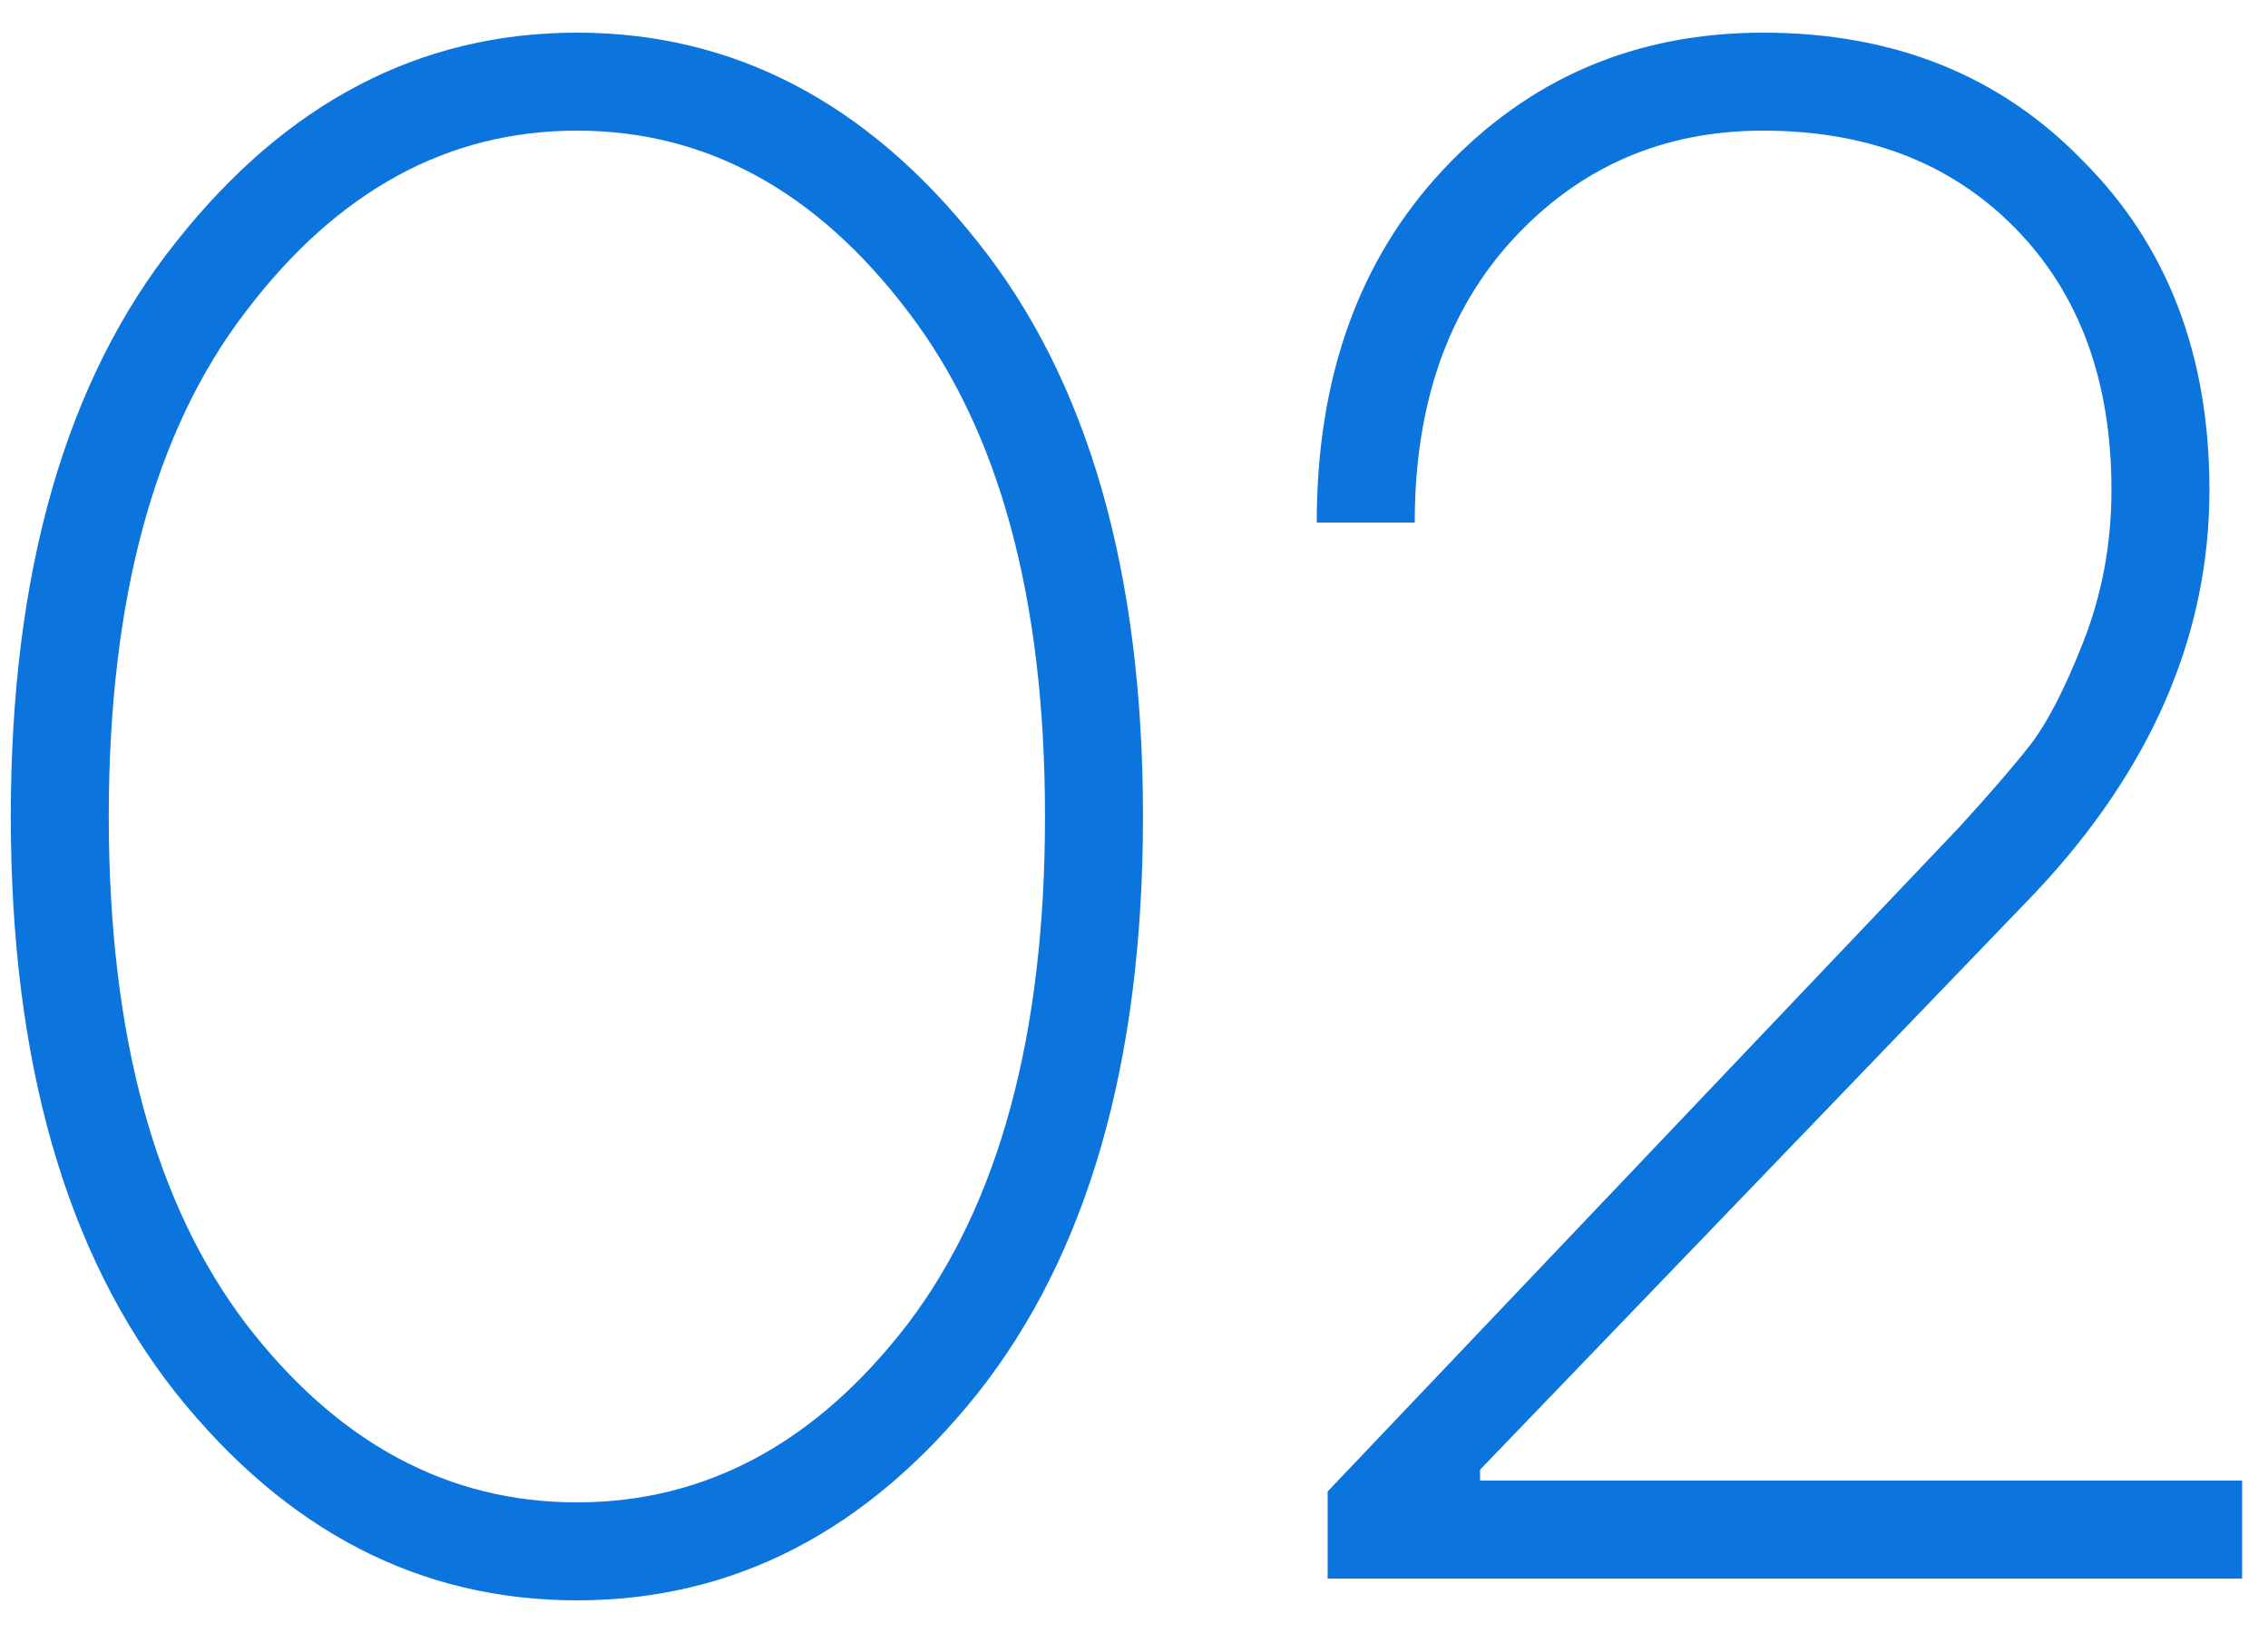
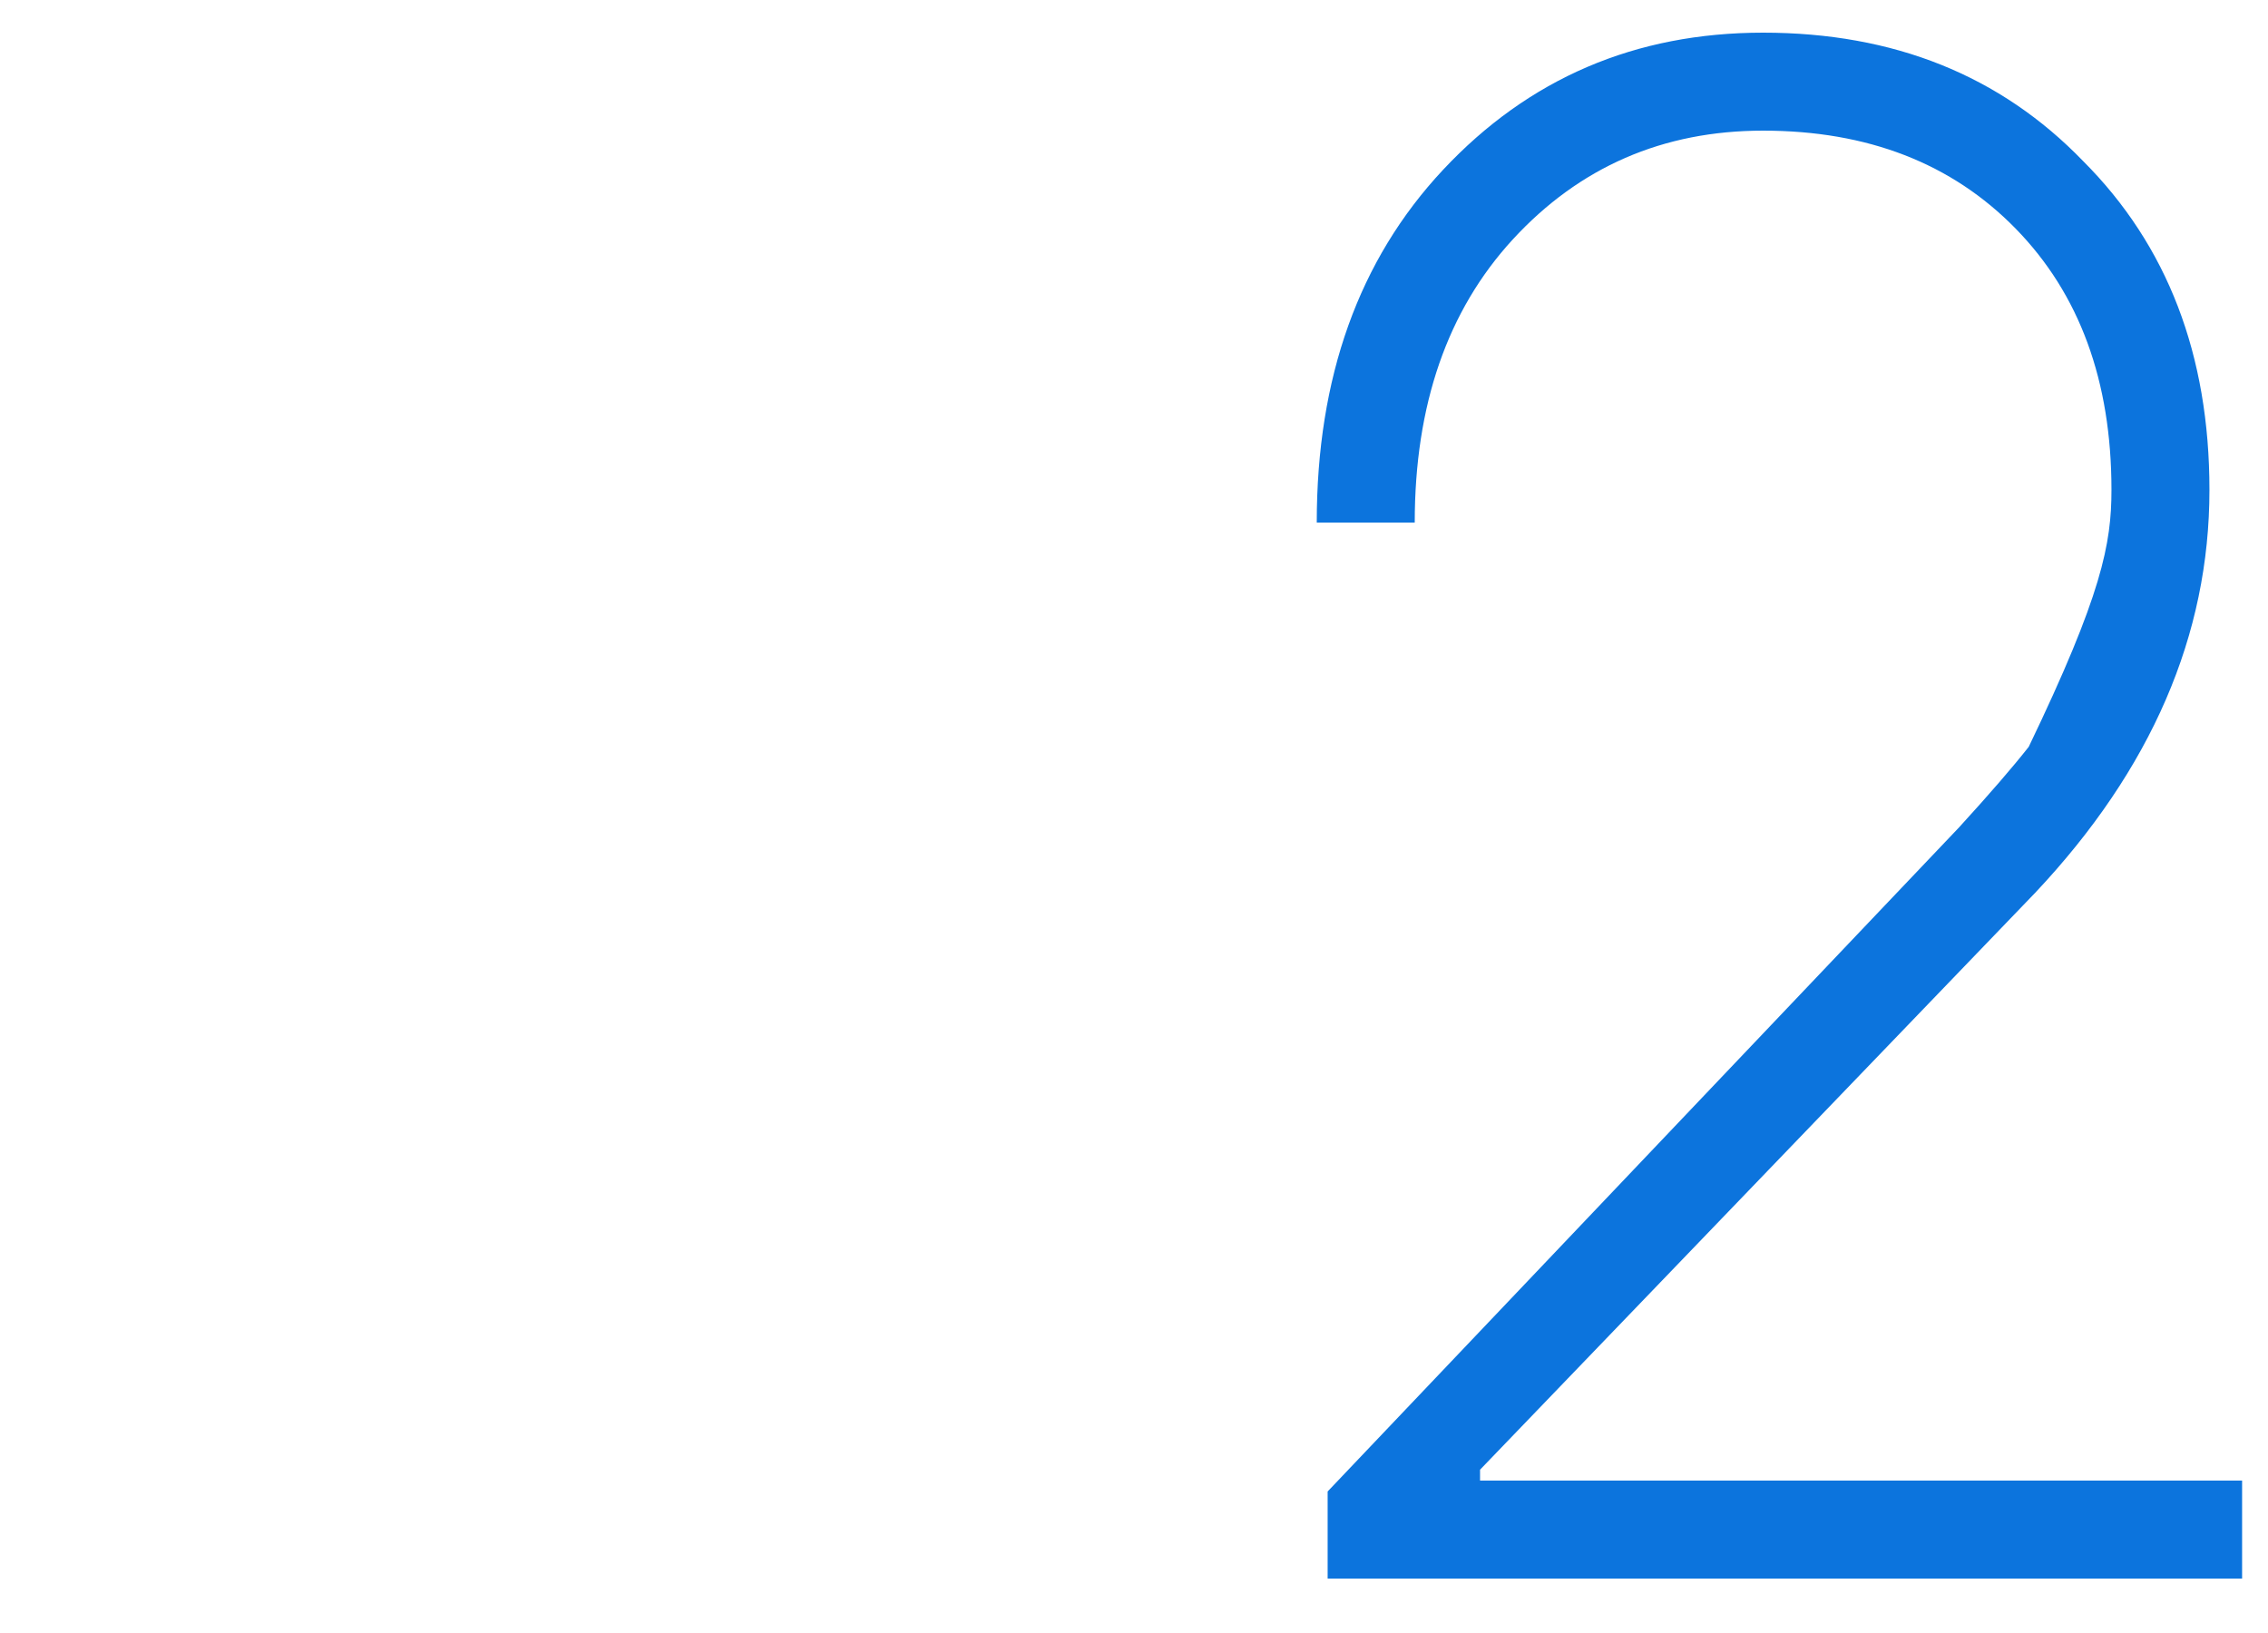
<svg xmlns="http://www.w3.org/2000/svg" width="50" height="36" viewBox="0 0 50 36" fill="none">
-   <path d="M21.55 30.72C19.118 33.76 16.174 35.28 12.718 35.28C9.262 35.28 6.318 33.76 3.886 30.72C1.454 27.648 0.238 23.408 0.238 18C0.238 12.592 1.454 8.368 3.886 5.328C6.318 2.256 9.262 0.72 12.718 0.72C16.174 0.72 19.118 2.256 21.55 5.328C23.982 8.368 25.198 12.592 25.198 18C25.198 23.408 23.982 27.648 21.55 30.72ZM5.422 29.184C7.438 31.808 9.87 33.12 12.718 33.12C15.566 33.12 17.998 31.808 20.014 29.184C22.03 26.528 23.038 22.8 23.038 18C23.038 13.2 22.03 9.488 20.014 6.864C17.998 4.208 15.566 2.88 12.718 2.88C9.87 2.88 7.438 4.208 5.422 6.864C3.406 9.488 2.398 13.2 2.398 18C2.398 22.8 3.406 26.528 5.422 29.184Z" fill="#0C74DD" />
-   <path d="M29.269 34.8V32.88L43.189 18.24C43.861 17.504 44.373 16.912 44.725 16.464C45.109 15.984 45.509 15.216 45.925 14.16C46.341 13.104 46.549 11.984 46.549 10.8C46.549 8.4 45.845 6.48 44.437 5.04C43.029 3.6 41.173 2.88 38.869 2.88C36.661 2.88 34.821 3.68 33.349 5.28C31.909 6.848 31.189 8.928 31.189 11.52H29.029C29.029 8.32 29.957 5.728 31.813 3.744C33.701 1.728 36.053 0.72 38.869 0.72C41.749 0.72 44.101 1.664 45.925 3.552C47.781 5.408 48.709 7.824 48.709 10.8C48.709 14 47.429 16.96 44.869 19.68L32.629 32.4V32.64H49.429V34.8H29.269Z" fill="#0C74DD" />
+   <path d="M29.269 34.8V32.88L43.189 18.24C43.861 17.504 44.373 16.912 44.725 16.464C46.341 13.104 46.549 11.984 46.549 10.8C46.549 8.4 45.845 6.48 44.437 5.04C43.029 3.6 41.173 2.88 38.869 2.88C36.661 2.88 34.821 3.68 33.349 5.28C31.909 6.848 31.189 8.928 31.189 11.52H29.029C29.029 8.32 29.957 5.728 31.813 3.744C33.701 1.728 36.053 0.72 38.869 0.72C41.749 0.72 44.101 1.664 45.925 3.552C47.781 5.408 48.709 7.824 48.709 10.8C48.709 14 47.429 16.96 44.869 19.68L32.629 32.4V32.64H49.429V34.8H29.269Z" fill="#0C74DD" />
</svg>